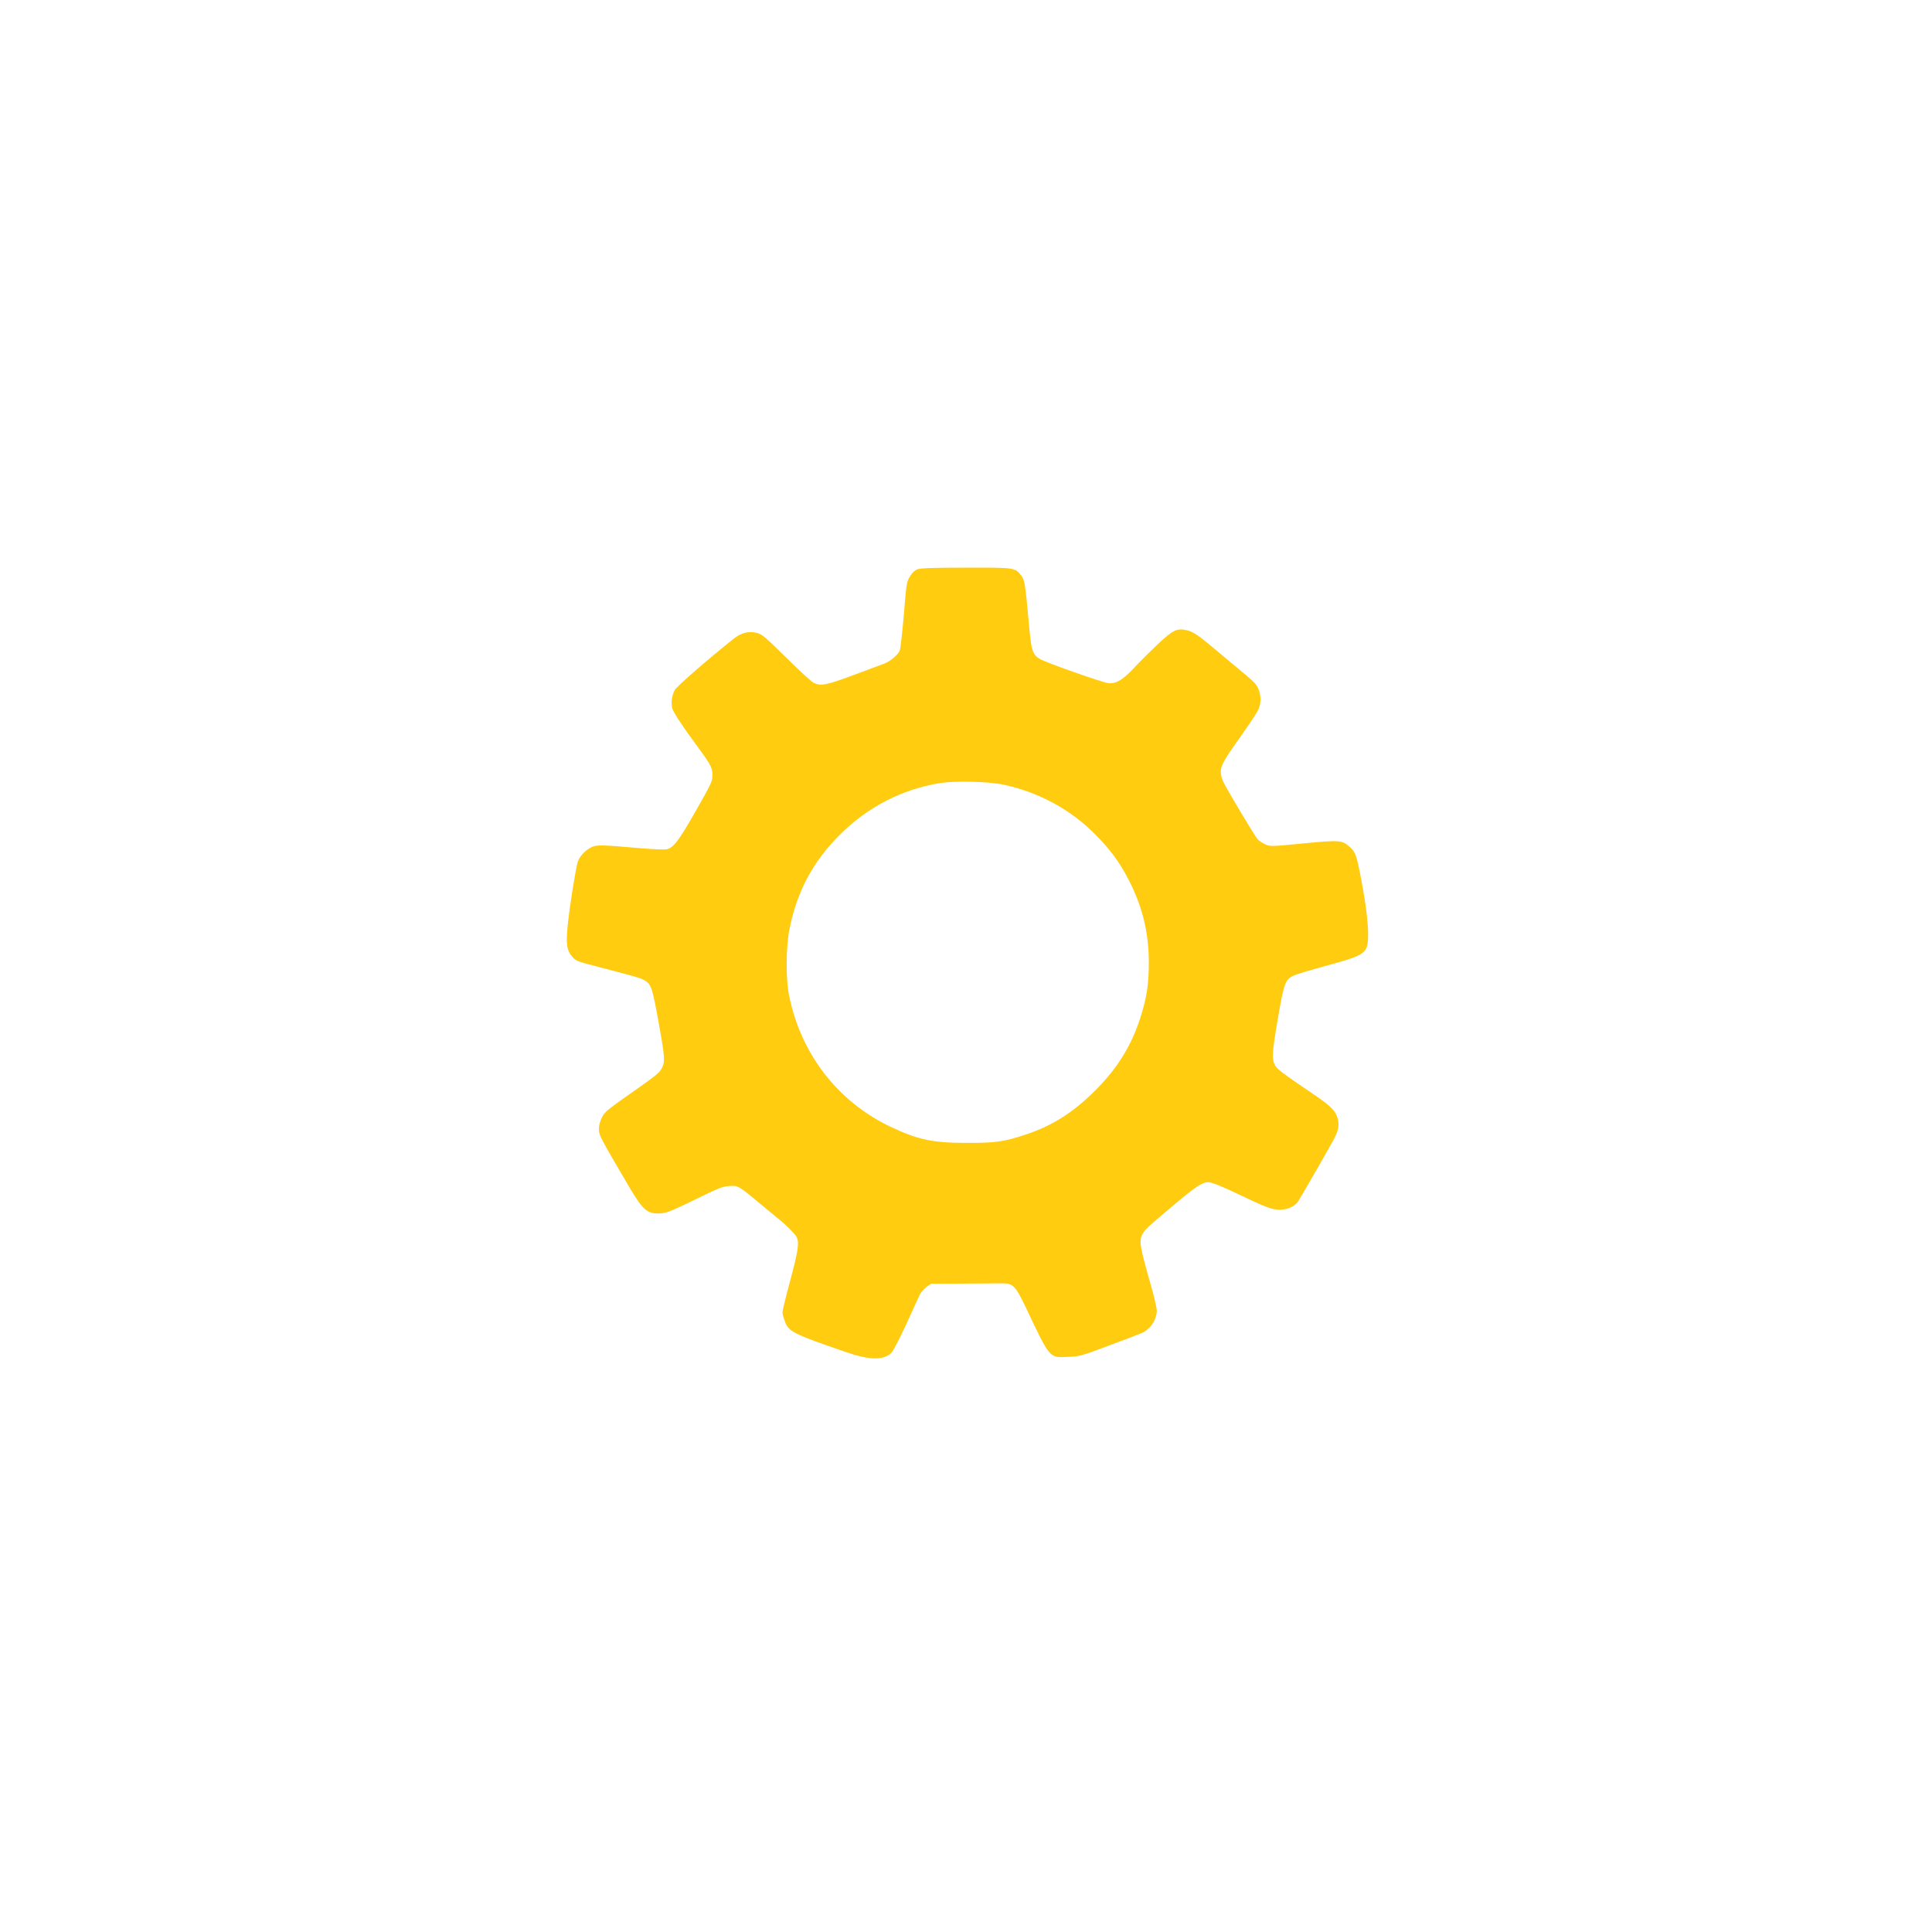
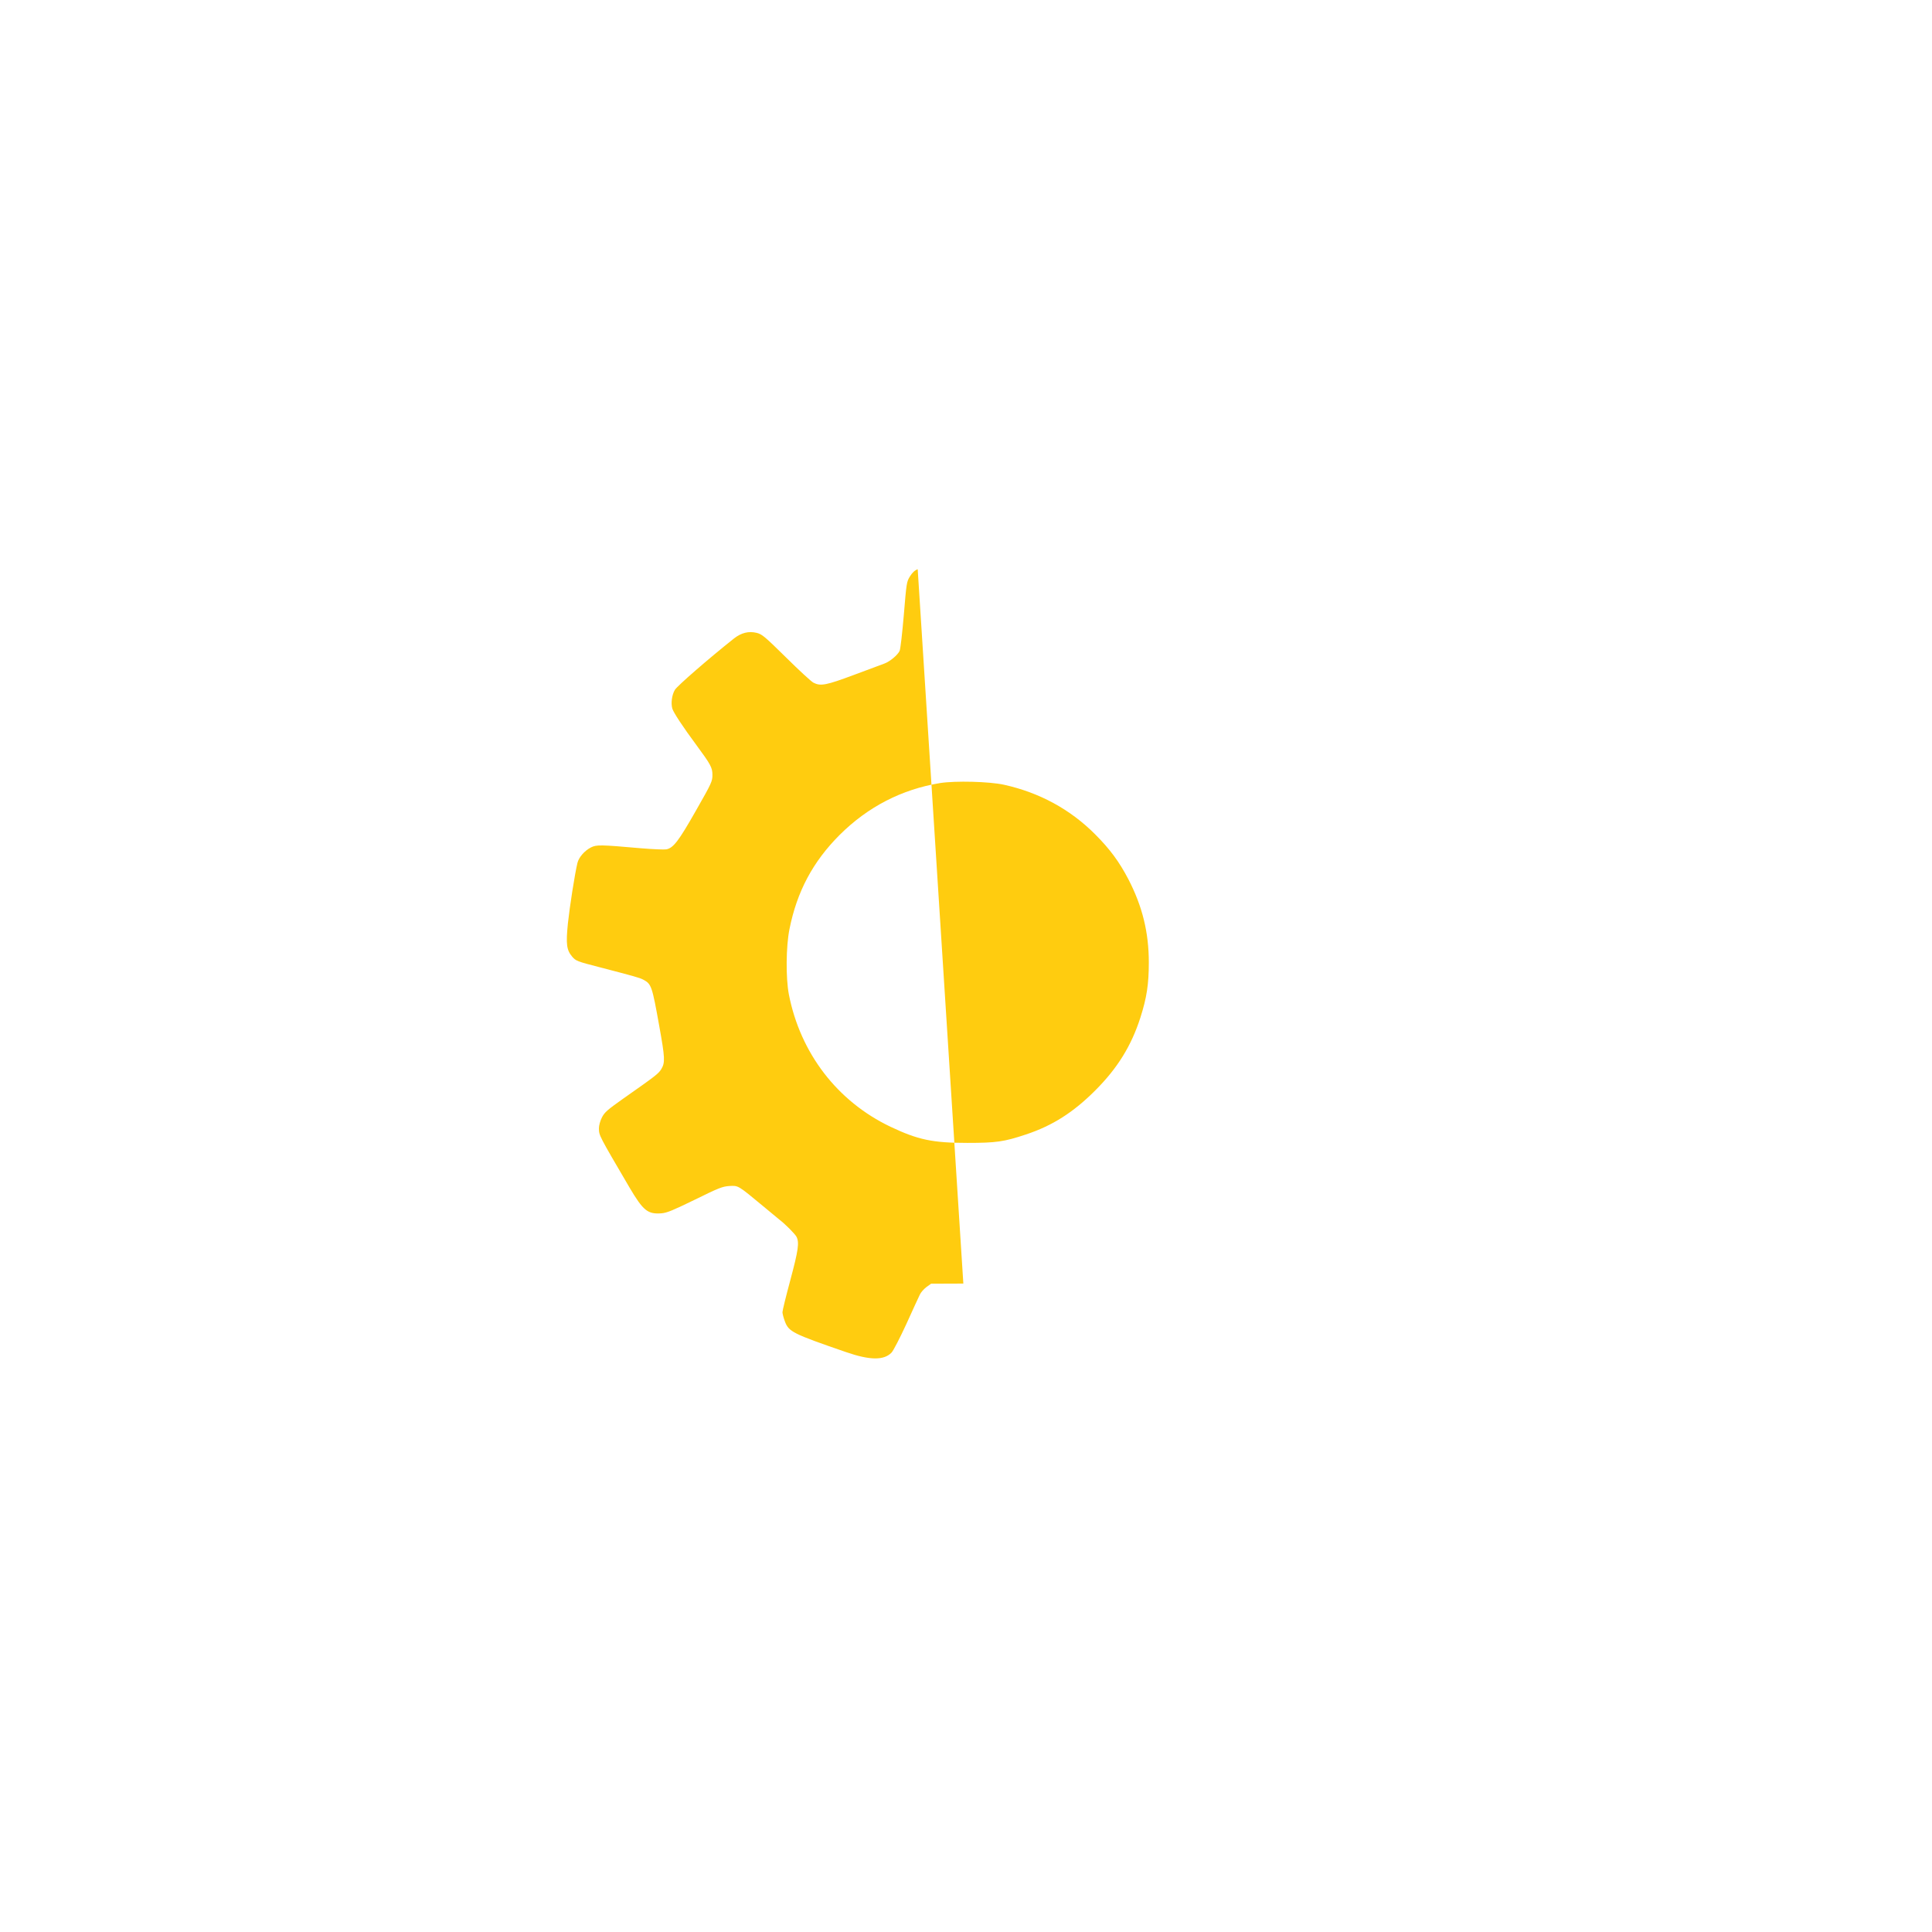
<svg xmlns="http://www.w3.org/2000/svg" version="1.0" width="50" height="50" viewBox="-450 -450 1600 1600" preserveAspectRatio="xMidYMid meet">
  <g transform="translate(0,700) scale(0.1,-0.1)" fill="#ffcc0f" stroke="none">
-     <path d="M3100 6786 c-24 -9 -44 -27 -64 -59 -28 -45 -29 -55 -51 -320 -13 -151 -28 -285 -35 -298 -18 -36 -80 -87 -125 -104 -22 -8 -137 -51 -255 -95 -228 -85 -274 -94 -333 -64 -18 9 -120 103 -227 209 -177 174 -199 193 -244 204 -66 16 -127 1 -188 -47 -209 -166 -467 -390 -489 -425 -25 -42 -34 -111 -21 -156 11 -34 87 -150 199 -301 118 -160 133 -187 133 -247 0 -54 -6 -67 -137 -297 -143 -252 -187 -309 -245 -320 -19 -3 -113 1 -209 9 -339 30 -369 30 -415 7 -53 -27 -101 -82 -112 -129 -22 -91 -64 -361 -79 -501 -17 -171 -11 -219 35 -274 31 -36 40 -40 227 -88 299 -78 331 -87 362 -103 68 -36 73 -52 133 -386 47 -261 49 -301 17 -354 -23 -38 -43 -54 -311 -242 -137 -97 -159 -116 -181 -159 -15 -29 -25 -67 -25 -90 1 -61 -3 -53 253 -490 114 -193 151 -223 266 -214 46 4 95 25 276 113 197 97 227 109 285 113 75 4 69 8 280 -167 63 -53 124 -103 134 -111 51 -39 129 -118 142 -142 25 -48 15 -113 -51 -360 -36 -133 -65 -252 -65 -265 0 -12 9 -47 20 -76 32 -86 64 -102 505 -254 199 -69 315 -70 378 -5 15 15 70 122 123 237 52 116 103 225 112 244 8 18 33 46 54 62 l39 28 267 1 c147 1 290 2 318 2 92 2 114 -20 200 -201 203 -428 192 -415 349 -408 97 4 108 7 345 96 301 113 279 103 319 137 41 34 70 96 71 148 0 21 -20 109 -44 195 -101 355 -107 390 -68 451 22 35 26 39 246 225 183 154 240 193 288 195 30 0 106 -29 245 -96 229 -109 275 -127 335 -132 67 -5 136 22 167 66 17 25 228 391 294 511 40 73 50 121 36 175 -16 63 -55 104 -181 190 -291 198 -323 222 -340 256 -26 52 -23 108 26 392 48 282 60 314 125 347 20 10 146 49 281 85 324 89 340 100 340 258 0 104 -19 257 -60 470 -35 184 -45 213 -93 255 -64 56 -81 57 -385 28 -270 -26 -272 -26 -315 -7 -23 11 -52 30 -63 43 -21 23 -224 362 -278 464 -17 33 -26 65 -26 95 0 52 26 97 197 338 52 73 103 152 114 175 33 74 19 168 -34 225 -12 13 -80 72 -151 130 -71 59 -159 132 -195 163 -116 97 -160 127 -210 139 -84 20 -116 4 -246 -118 -62 -59 -150 -146 -194 -194 -94 -100 -150 -133 -214 -125 -49 5 -518 171 -564 199 -63 38 -72 66 -93 300 -29 325 -34 353 -63 392 -51 66 -54 66 -459 65 -265 0 -372 -4 -398 -13z m715 -1785 c294 -65 549 -204 755 -411 122 -122 200 -228 275 -372 115 -222 169 -439 169 -688 0 -181 -17 -292 -70 -458 -75 -233 -189 -418 -374 -603 -181 -181 -353 -291 -573 -364 -183 -61 -248 -70 -487 -70 -287 0 -408 26 -636 134 -440 210 -746 609 -841 1096 -26 136 -24 396 5 540 62 311 193 558 416 781 233 232 514 377 831 429 127 20 408 13 530 -14z" />
+     <path d="M3100 6786 c-24 -9 -44 -27 -64 -59 -28 -45 -29 -55 -51 -320 -13 -151 -28 -285 -35 -298 -18 -36 -80 -87 -125 -104 -22 -8 -137 -51 -255 -95 -228 -85 -274 -94 -333 -64 -18 9 -120 103 -227 209 -177 174 -199 193 -244 204 -66 16 -127 1 -188 -47 -209 -166 -467 -390 -489 -425 -25 -42 -34 -111 -21 -156 11 -34 87 -150 199 -301 118 -160 133 -187 133 -247 0 -54 -6 -67 -137 -297 -143 -252 -187 -309 -245 -320 -19 -3 -113 1 -209 9 -339 30 -369 30 -415 7 -53 -27 -101 -82 -112 -129 -22 -91 -64 -361 -79 -501 -17 -171 -11 -219 35 -274 31 -36 40 -40 227 -88 299 -78 331 -87 362 -103 68 -36 73 -52 133 -386 47 -261 49 -301 17 -354 -23 -38 -43 -54 -311 -242 -137 -97 -159 -116 -181 -159 -15 -29 -25 -67 -25 -90 1 -61 -3 -53 253 -490 114 -193 151 -223 266 -214 46 4 95 25 276 113 197 97 227 109 285 113 75 4 69 8 280 -167 63 -53 124 -103 134 -111 51 -39 129 -118 142 -142 25 -48 15 -113 -51 -360 -36 -133 -65 -252 -65 -265 0 -12 9 -47 20 -76 32 -86 64 -102 505 -254 199 -69 315 -70 378 -5 15 15 70 122 123 237 52 116 103 225 112 244 8 18 33 46 54 62 l39 28 267 1 z m715 -1785 c294 -65 549 -204 755 -411 122 -122 200 -228 275 -372 115 -222 169 -439 169 -688 0 -181 -17 -292 -70 -458 -75 -233 -189 -418 -374 -603 -181 -181 -353 -291 -573 -364 -183 -61 -248 -70 -487 -70 -287 0 -408 26 -636 134 -440 210 -746 609 -841 1096 -26 136 -24 396 5 540 62 311 193 558 416 781 233 232 514 377 831 429 127 20 408 13 530 -14z" />
  </g>
</svg>